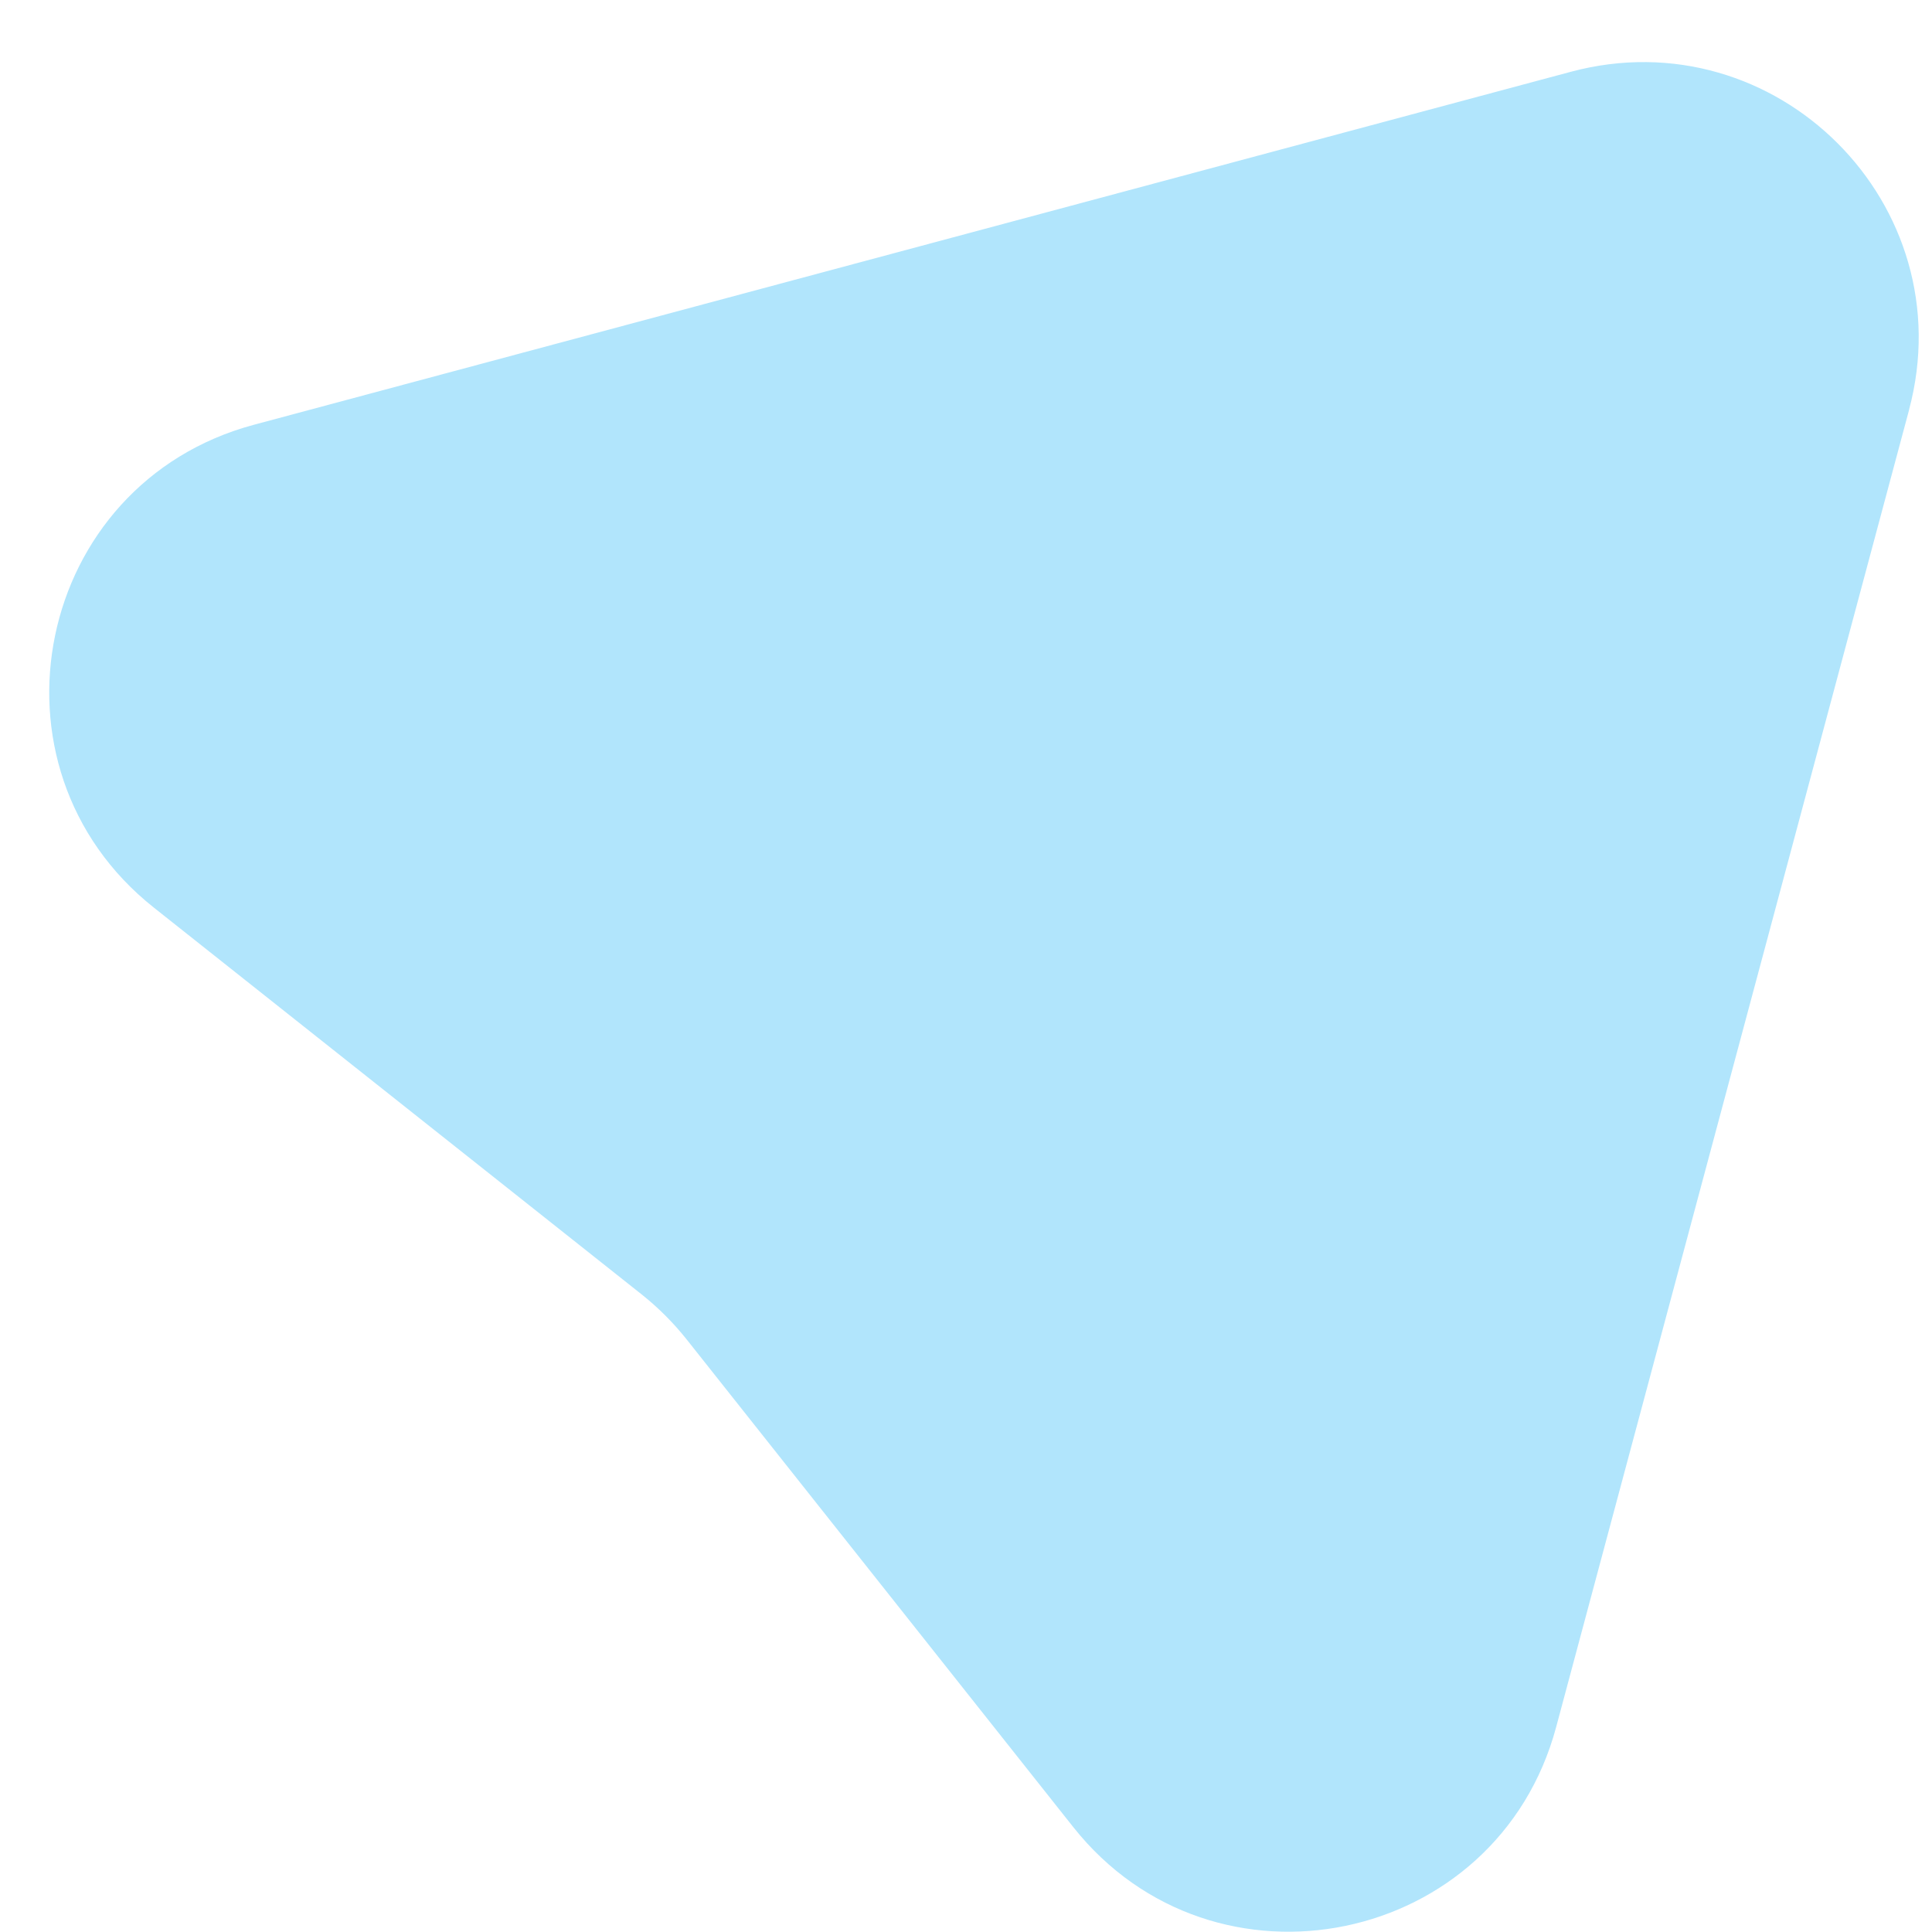
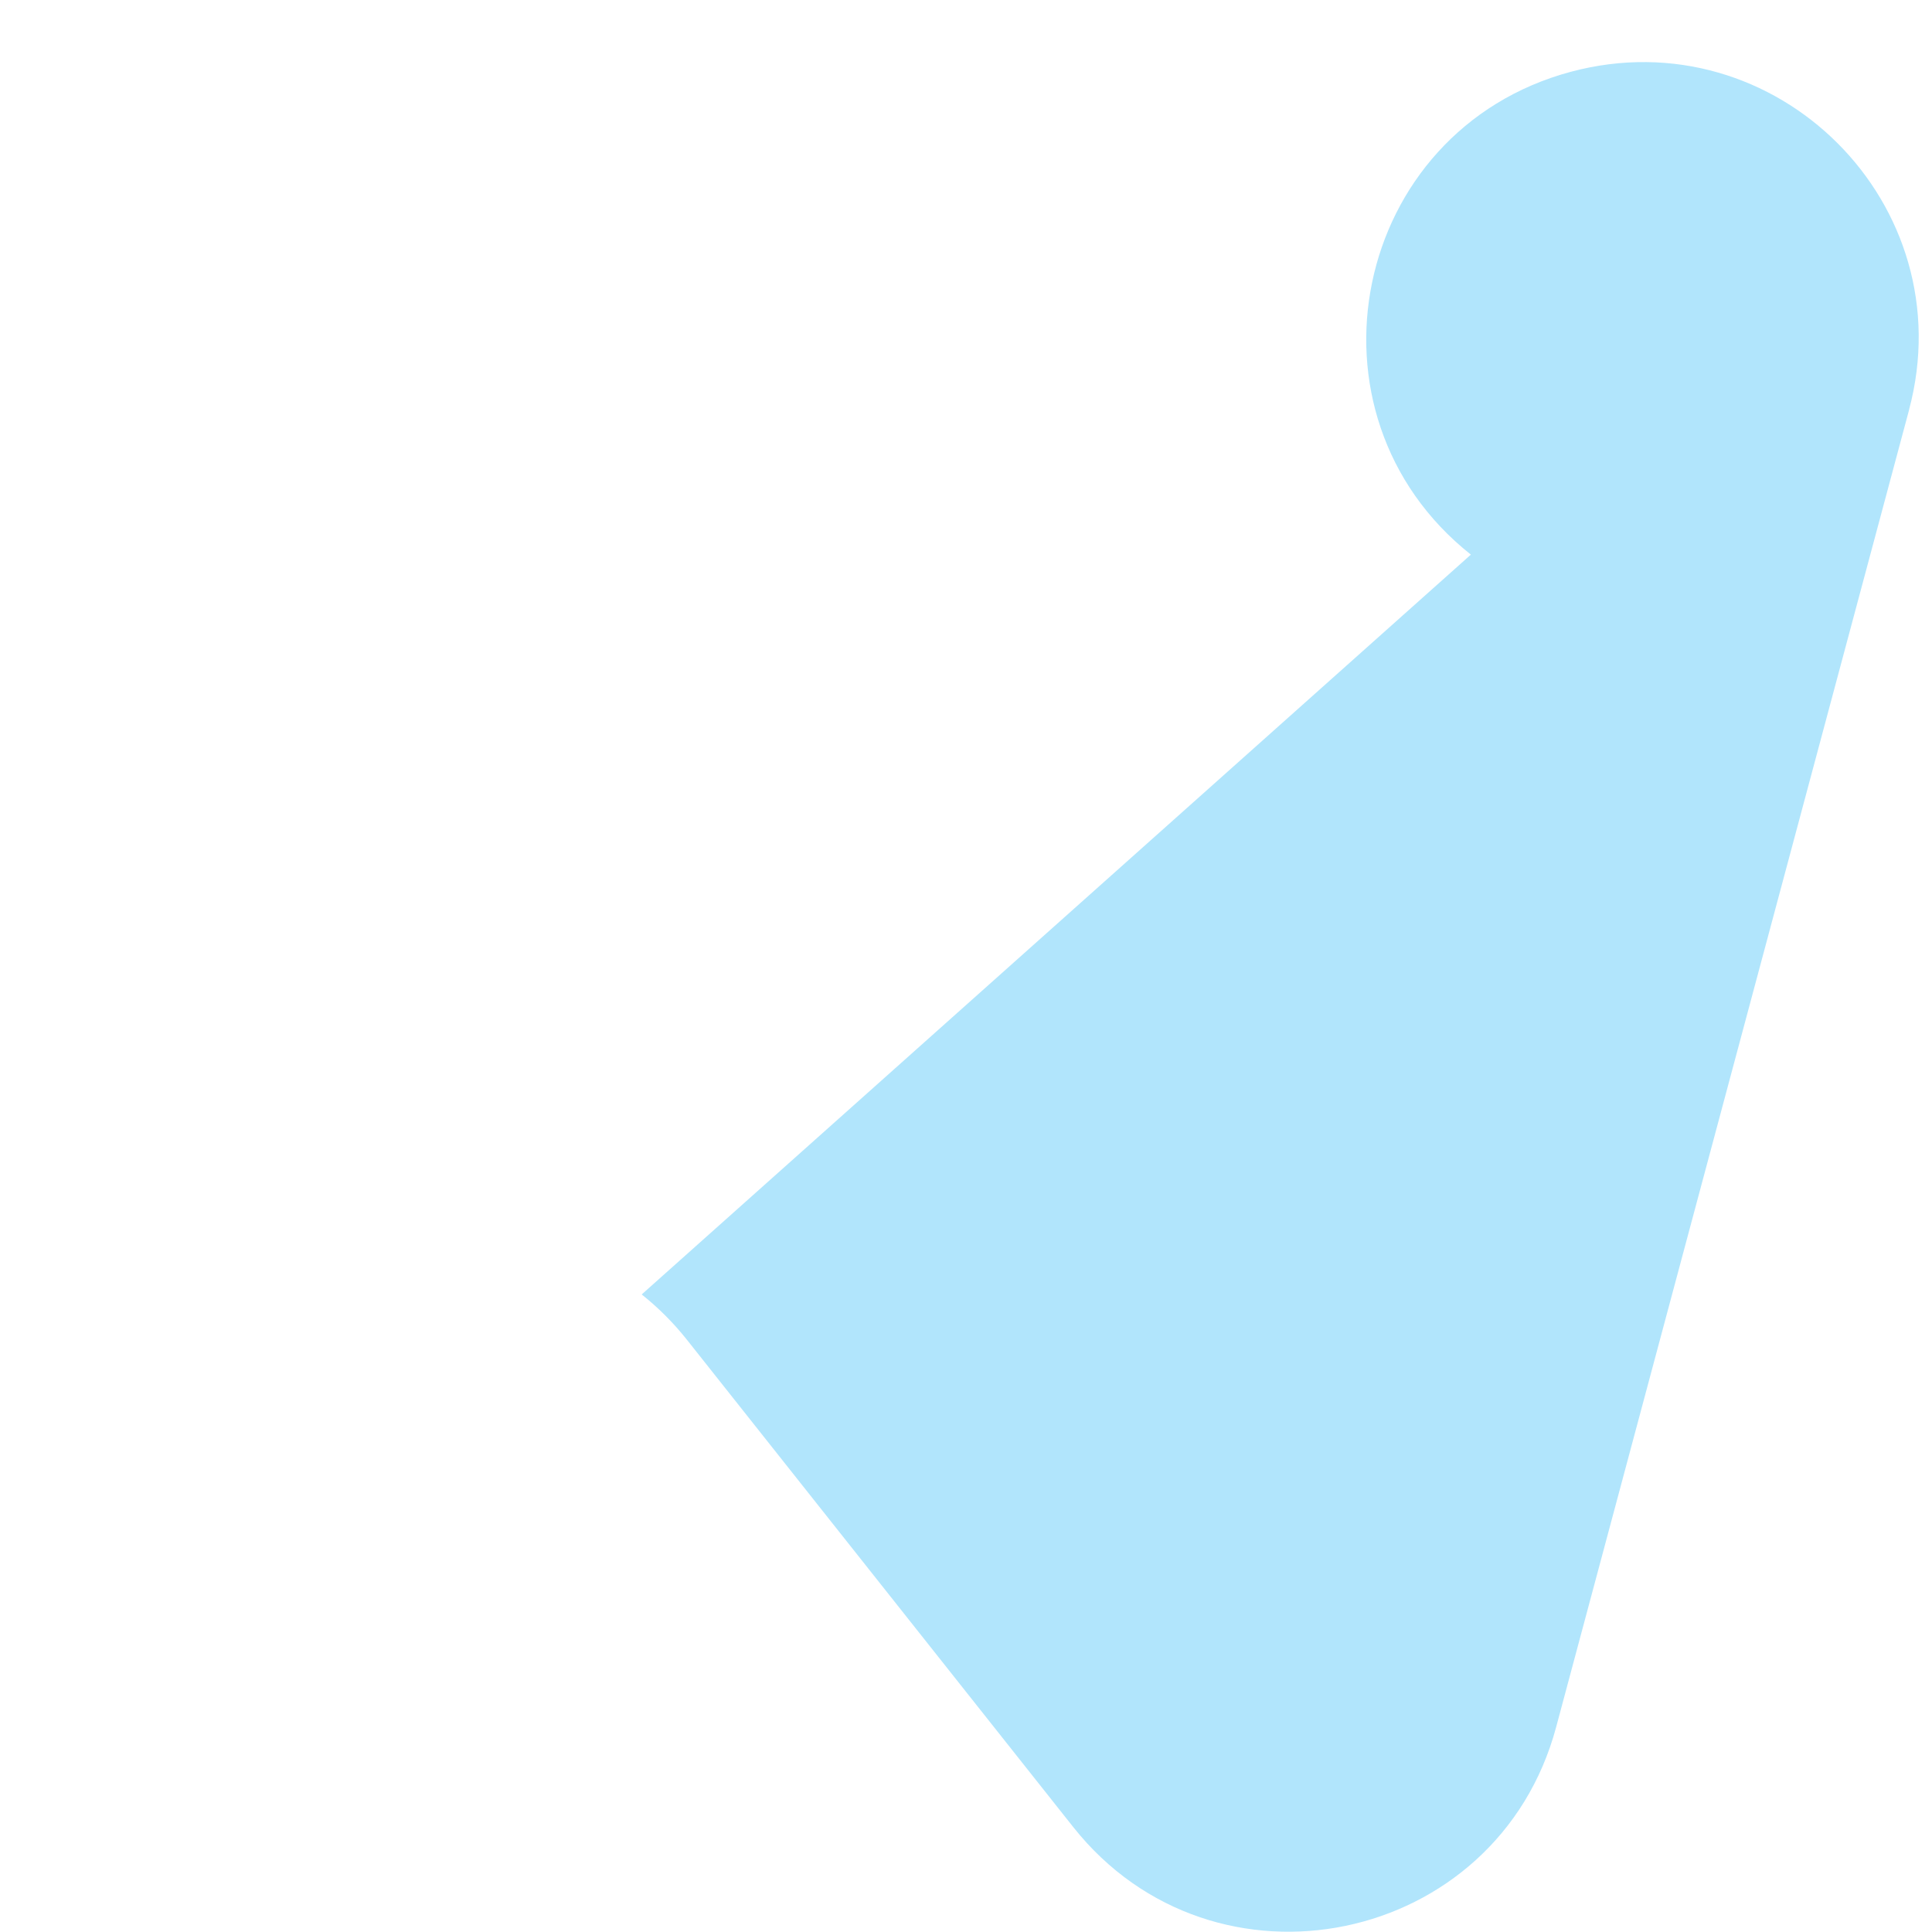
<svg xmlns="http://www.w3.org/2000/svg" width="28" height="28" fill="none">
-   <path fill="#B1E5FC" d="M27.667 5.94c.797-2.975-1.925-5.696-4.9-4.9L3.68 6.156c-3.175.851-4.025 4.956-1.45 6.998L9.3 18.76c.24.191.458.409.65.65l5.605 7.07c2.043 2.575 6.147 1.724 6.998-1.45l5.115-19.09Z" />
+   <path fill="#B1E5FC" d="M27.667 5.94c.797-2.975-1.925-5.696-4.9-4.9c-3.175.851-4.025 4.956-1.45 6.998L9.3 18.76c.24.191.458.409.65.65l5.605 7.07c2.043 2.575 6.147 1.724 6.998-1.45l5.115-19.09Z" />
</svg>